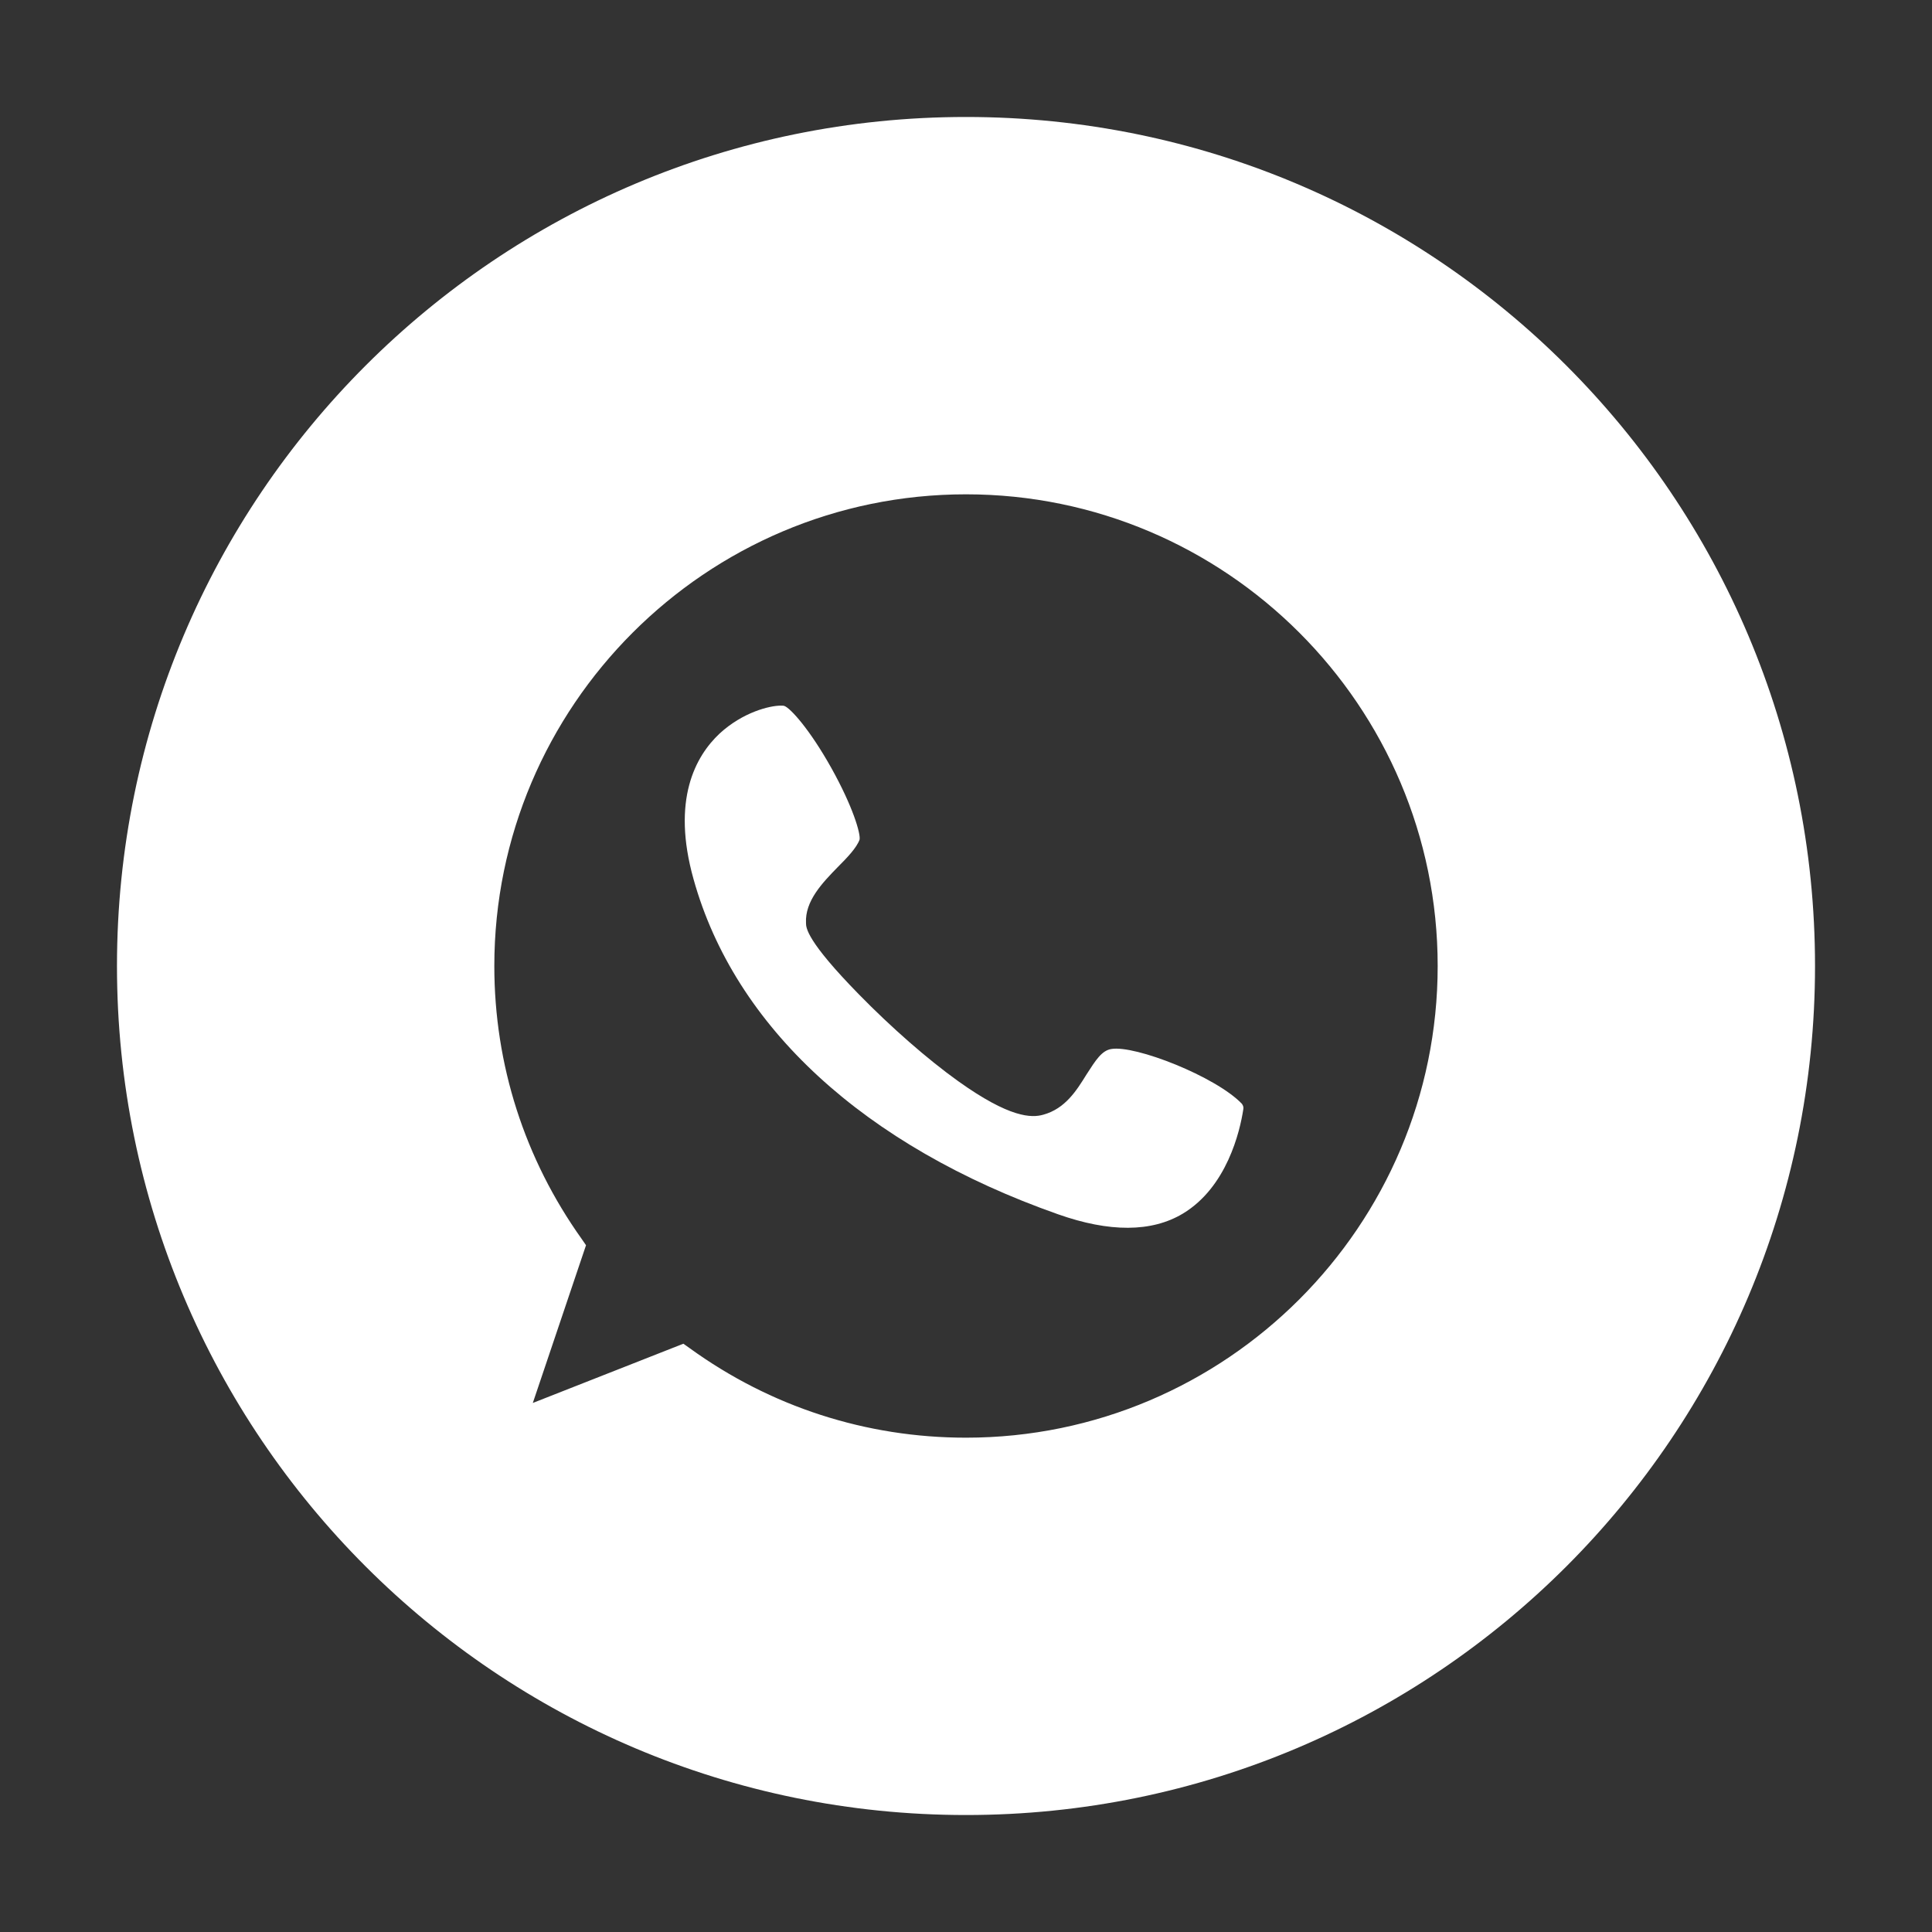
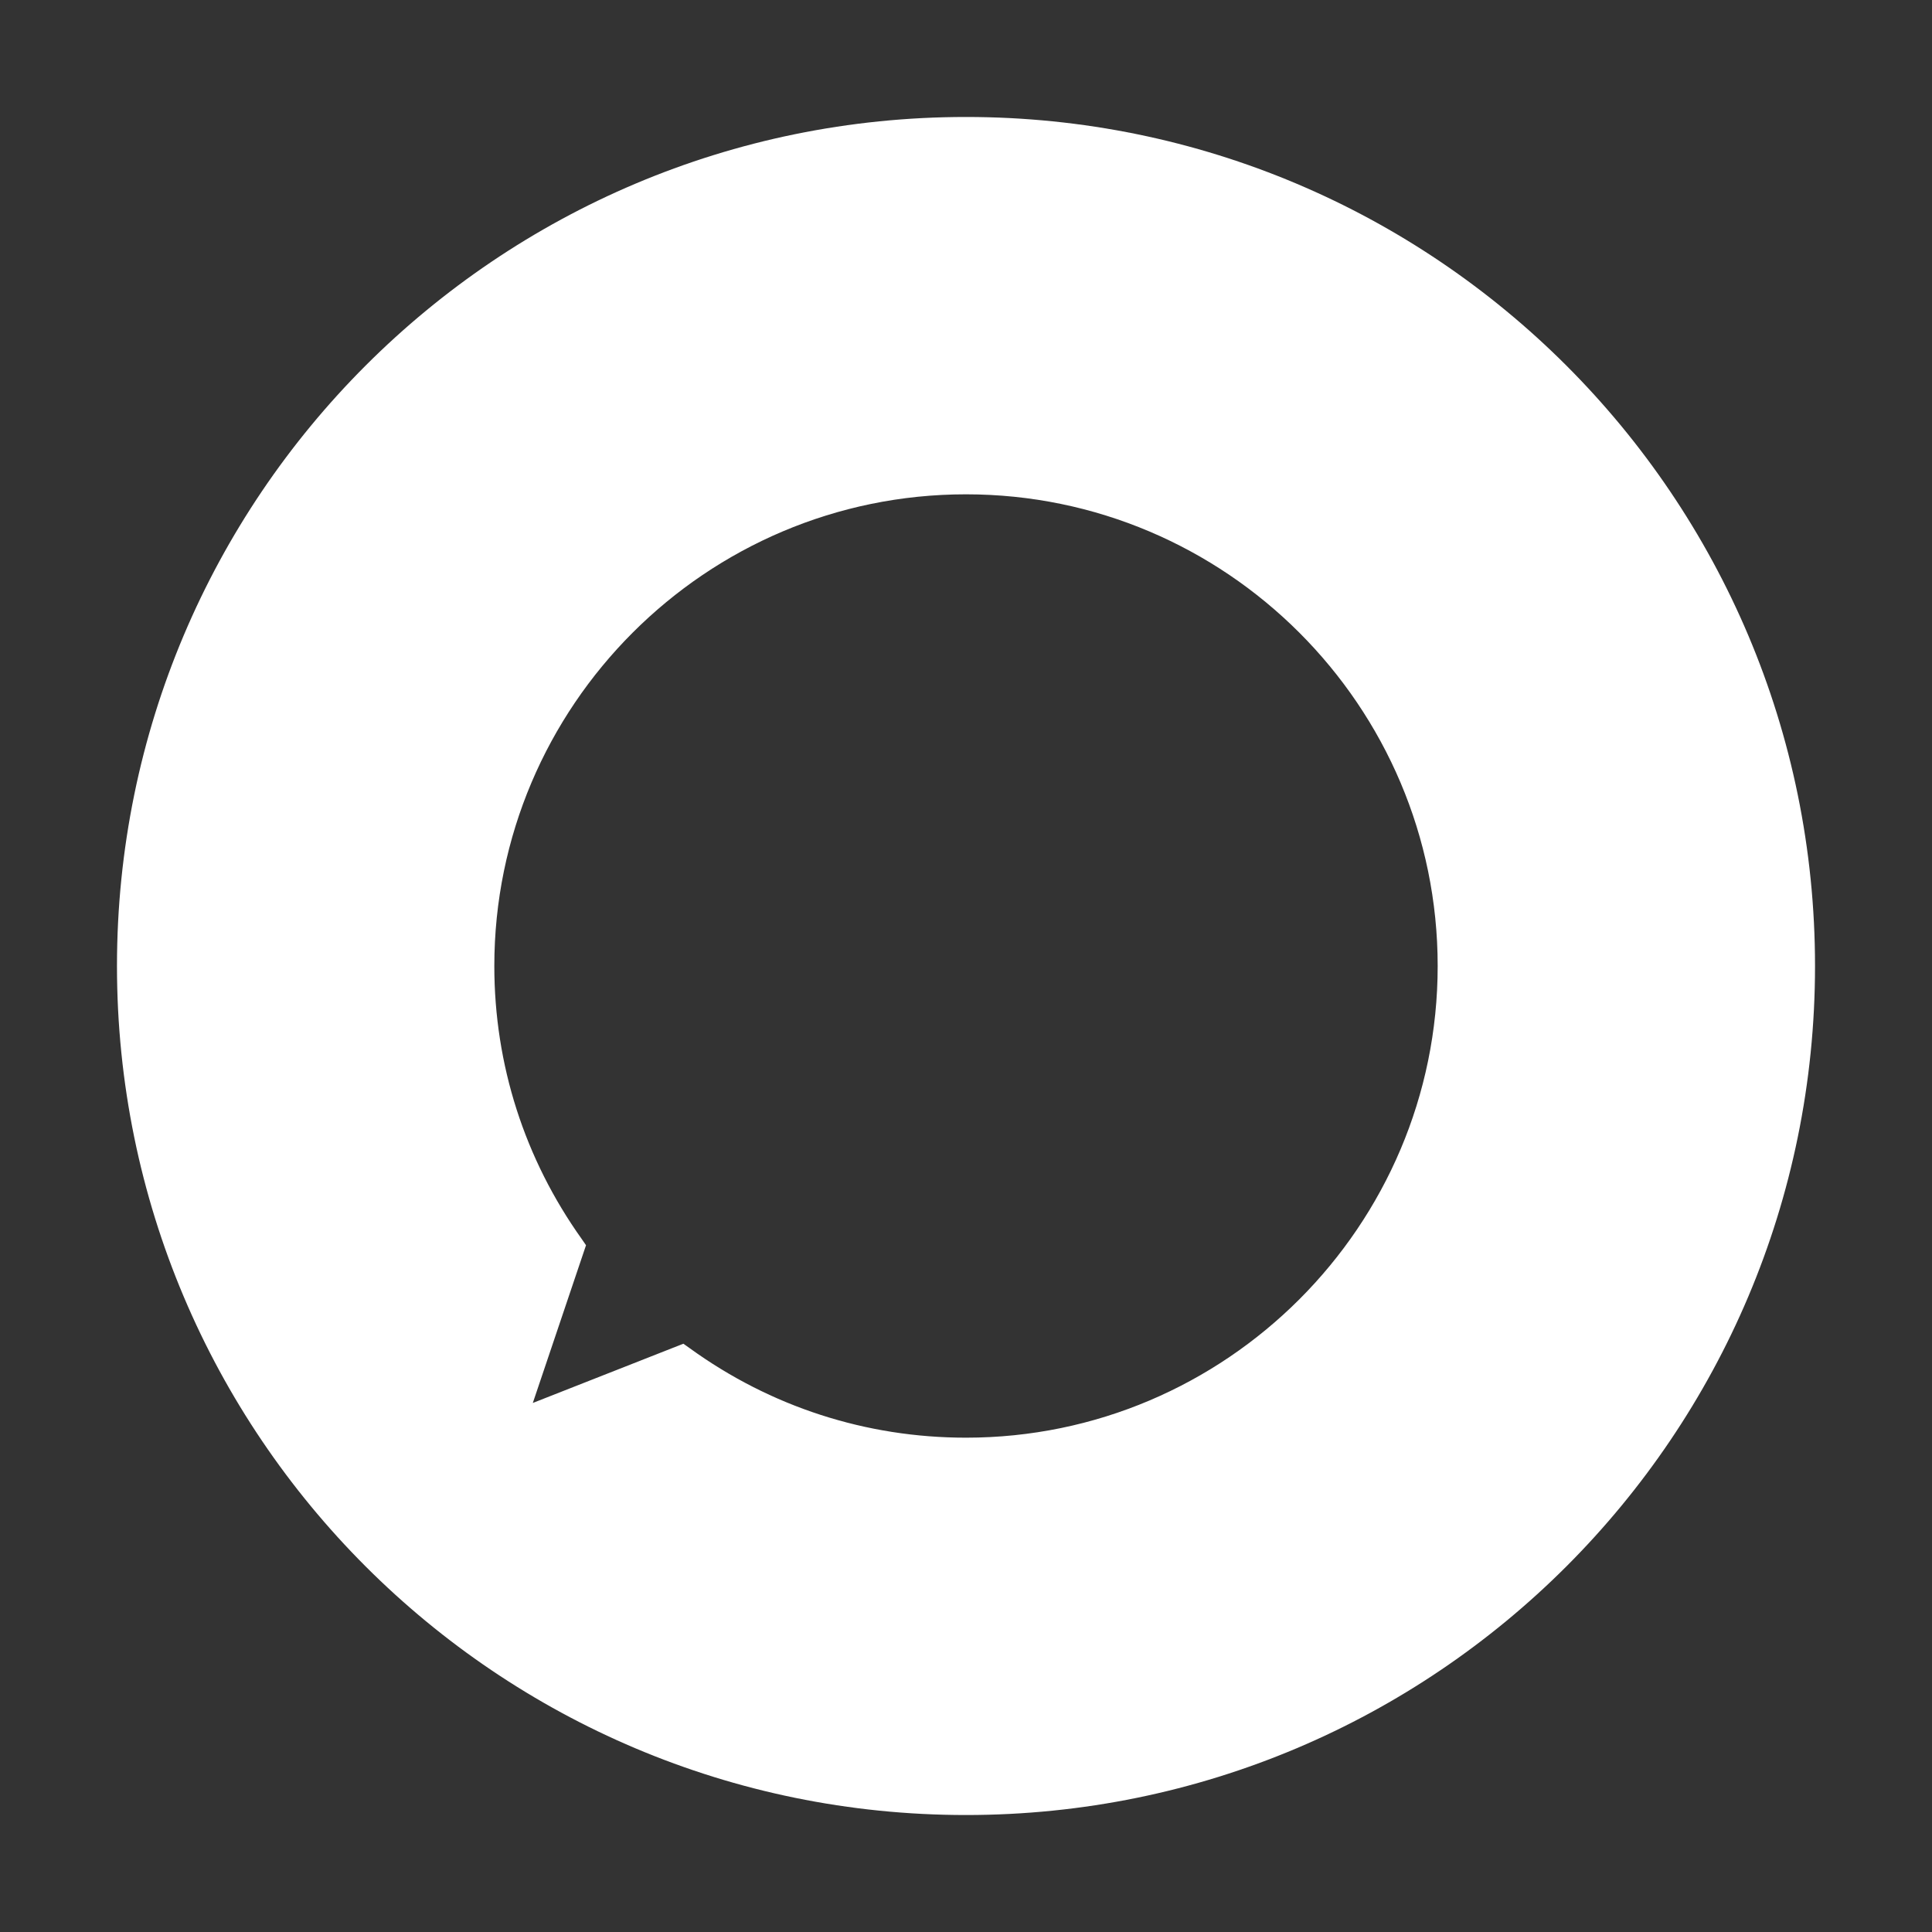
<svg xmlns="http://www.w3.org/2000/svg" id="Layer_1" viewBox="0 0 512 512">
  <rect x="0" y="0" width="512" height="512" fill="#333333" stroke="none" />
  <g>
-     <path d="m294.5 278c-2.5.4-4.1 2.9-6.6 6.8-2.6 4.2-5.6 9-11.4 10.6-3.1.9-8.9.9-22.6-8.9-8.1-5.8-17.7-14.2-26.3-23-13.8-14.1-14-17.6-14-18.9-.3-5.8 4.3-10.6 8.4-14.8 2.5-2.5 5-5.1 5.8-7.3.3-1.6-1.8-8.8-7.5-19s-10.8-15.8-12.4-16.4c-.2-.1-.6-.1-1-.1-2.9 0-10 1.7-16.2 7.4-6.4 6-12.8 17.6-6.9 38.6 10.9 39.1 45.2 70.7 96.6 88.8 13.6 4.8 24.8 4.8 33.1-.2 11.6-7 15.1-21.7 16-27.7.1-.5-.1-1-.4-1.4-6.9-7.2-28.3-15.6-34.6-14.5z" fill="#000000" style="fill: rgb(255, 255, 255);" />
    <path d="m256 31c-124.3 0-225 100.7-225 225s100.7 225 225 225 225-100.7 225-225-100.7-225-225-225zm0 350c-26.5 0-51.8-8.2-73.2-23.7l-1.7-1.2-39.9 15.7 14.1-41.8-1.1-1.6c-15.2-21.3-23.2-46.3-23.2-72.4 0-68.9 56.1-125 125-125s125 56.1 125 125-56.1 125-125 125z" fill="#000000" style="fill: rgb(255, 255, 255);" />
  </g>
</svg>